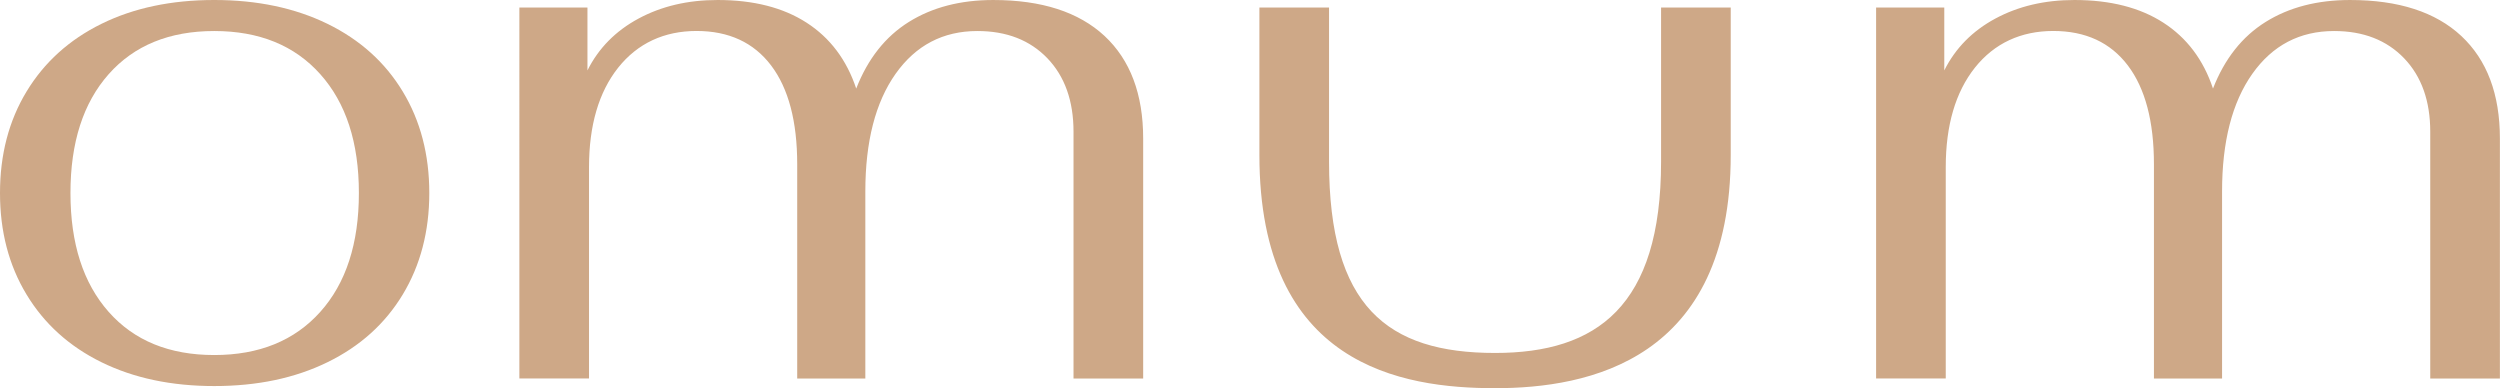
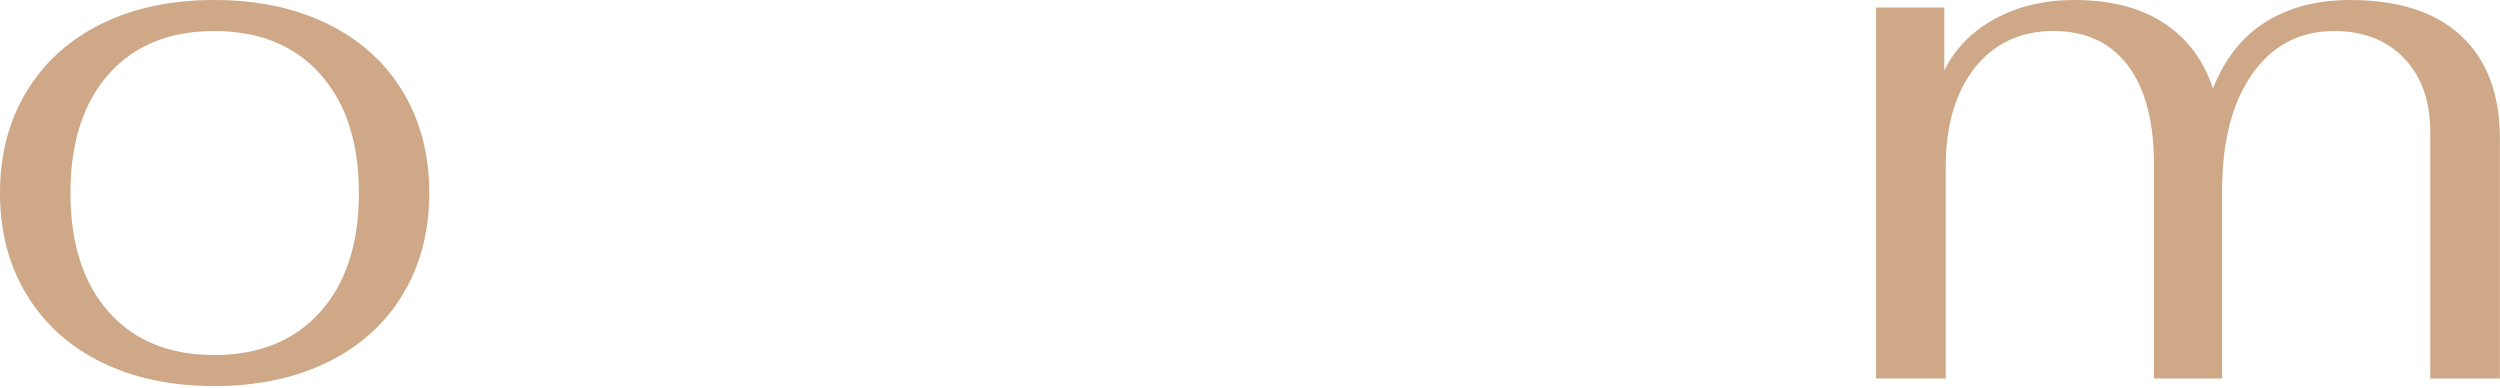
<svg xmlns="http://www.w3.org/2000/svg" id="Calque_2" viewBox="0 0 493.19 76.59">
  <g id="Calque_1-2">
    <path d="M63.18,61.53c5.08-5.67,7.62-13.49,7.62-23.45s-2.54-17.77-7.62-23.45c-5.08-5.68-12.05-8.51-20.91-8.51s-15.8,2.84-20.83,8.51c-5.03,5.68-7.54,13.49-7.54,23.45s2.51,17.77,7.54,23.45c5.03,5.68,11.97,8.51,20.83,8.51s15.83-2.84,20.91-8.51M20.02,71.46c-6.37-3.13-11.3-7.59-14.79-13.37C1.74,52.32,0,45.65,0,38.08s1.74-14.24,5.23-20.01c3.49-5.77,8.42-10.23,14.79-13.37C26.38,1.57,33.8,0,42.27,0s15.91,1.57,22.33,4.7c6.42,3.14,11.37,7.59,14.86,13.37,3.49,5.77,5.23,12.45,5.23,20.01s-1.75,14.24-5.23,20.01c-3.49,5.78-8.43,10.23-14.86,13.37-6.42,3.14-13.86,4.7-22.33,4.7s-15.88-1.57-22.25-4.7" style="fill:#cea887; stroke-width:0px;" />
-     <path d="M102.45,1.49h13.44v12.4c2.19-4.38,5.55-7.79,10.08-10.23,4.53-2.44,9.73-3.66,15.61-3.66,7.07,0,12.92,1.49,17.55,4.48,4.63,2.99,7.89,7.32,9.78,12.99,2.29-5.87,5.75-10.25,10.38-13.14,4.63-2.89,10.18-4.33,16.65-4.33,9.56,0,16.87,2.37,21.96,7.09,5.07,4.73,7.62,11.48,7.62,20.24v47.34h-13.74V25.99c0-6.07-1.72-10.91-5.15-14.49-3.44-3.58-8.04-5.38-13.82-5.38-6.77,0-12.15,2.82-16.13,8.44-3.98,5.63-5.97,13.37-5.97,23.22v36.89h-13.44v-42.27c0-8.46-1.72-14.96-5.15-19.49-3.44-4.53-8.34-6.8-14.71-6.8s-11.62,2.42-15.46,7.24c-3.83,4.83-5.75,11.38-5.75,19.64v41.67h-13.74V1.49Z" style="fill:#cea887; stroke-width:0px;" />
    <path d="M370.12,1.49h13.44v12.4c2.19-4.38,5.55-7.79,10.08-10.23,4.53-2.44,9.73-3.66,15.6-3.66,7.07,0,12.92,1.49,17.55,4.48,4.63,2.99,7.89,7.32,9.78,12.99,2.29-5.87,5.75-10.25,10.38-13.14s10.18-4.33,16.65-4.33c9.56,0,16.87,2.36,21.95,7.09,5.07,4.73,7.62,11.48,7.62,20.24v47.34h-13.74V25.99c0-6.07-1.72-10.91-5.15-14.49-3.44-3.58-8.04-5.38-13.82-5.38-6.77,0-12.15,2.82-16.13,8.44-3.98,5.63-5.97,13.37-5.97,23.22v36.89h-13.44v-42.27c0-8.46-1.72-14.96-5.15-19.49-3.44-4.53-8.34-6.8-14.71-6.8s-11.62,2.42-15.46,7.24c-3.83,4.83-5.75,11.38-5.75,19.64v41.67h-13.74V1.49Z" style="fill:#cea887; stroke-width:0px;" />
-     <path d="M327.69,31.92c0,28.49-12.66,37.71-32.75,37.71-21.3,0-32.75-9.22-32.75-37.71V1.49h-13.74v29.09c0,41.55,28.09,46,46.49,46s46.49-5.49,46.49-46V1.49h-13.74v30.42Z" style="fill:#cea887; stroke-width:0px;" />
  </g>
</svg>